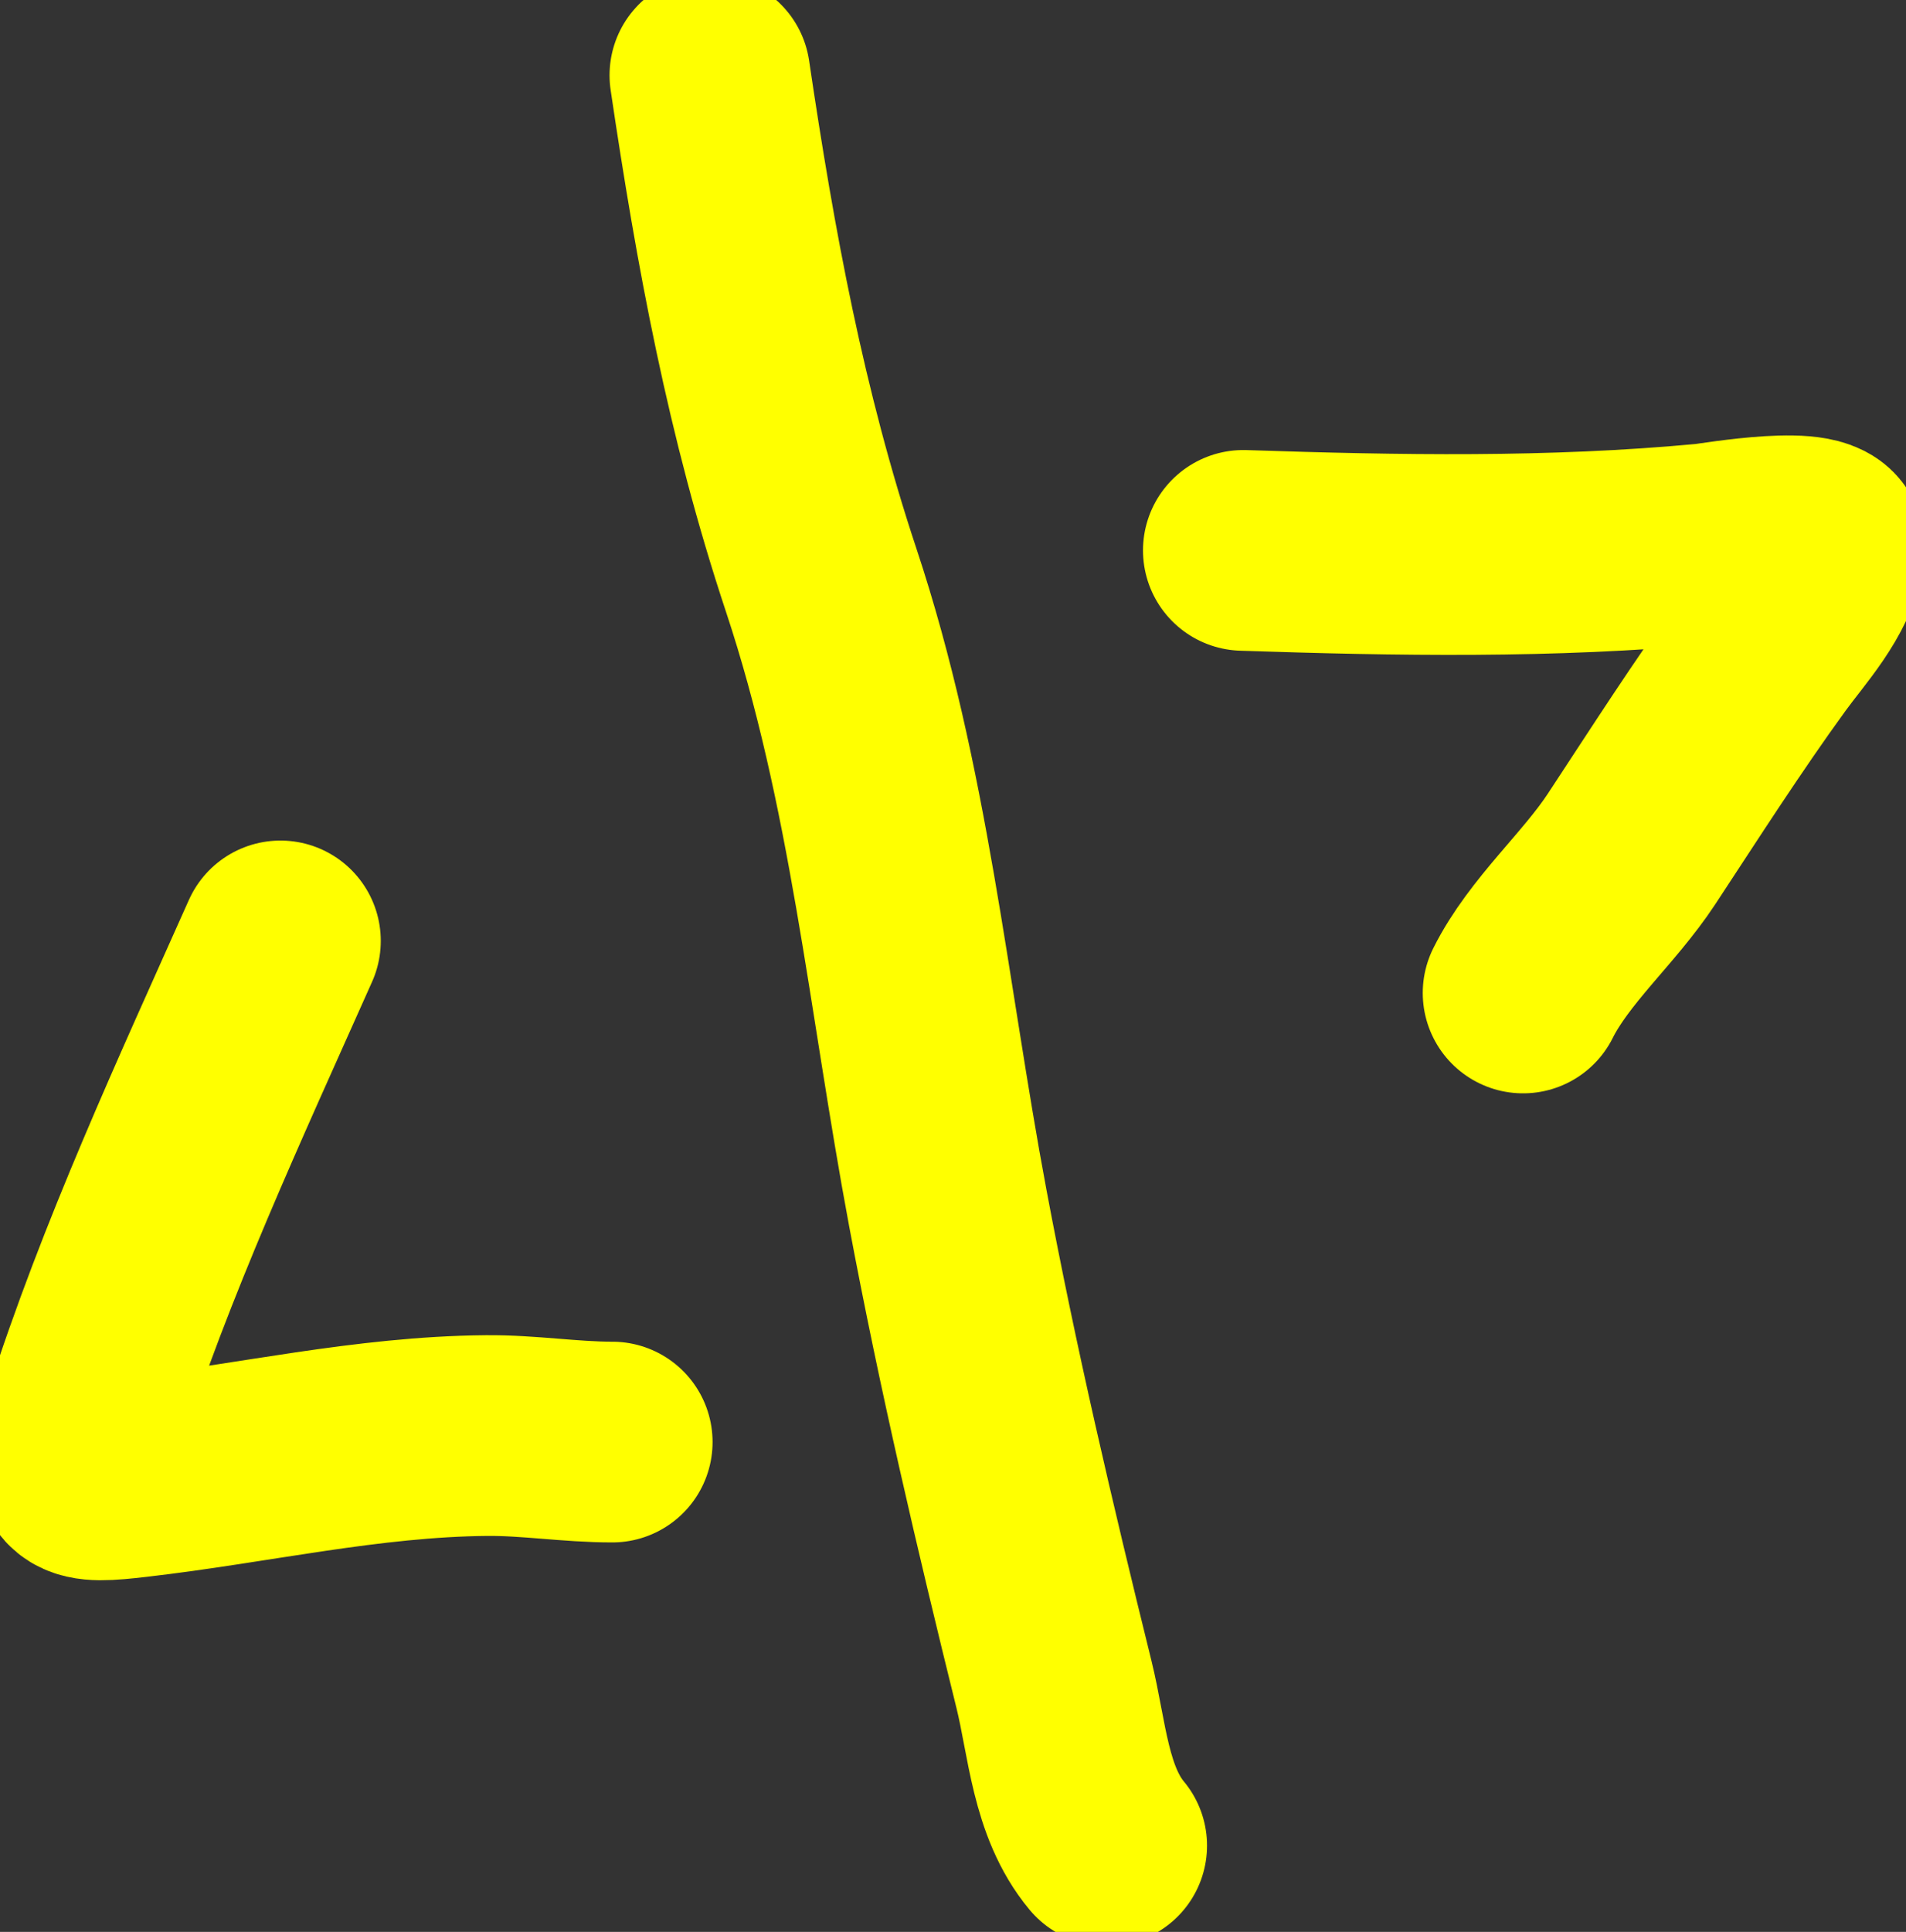
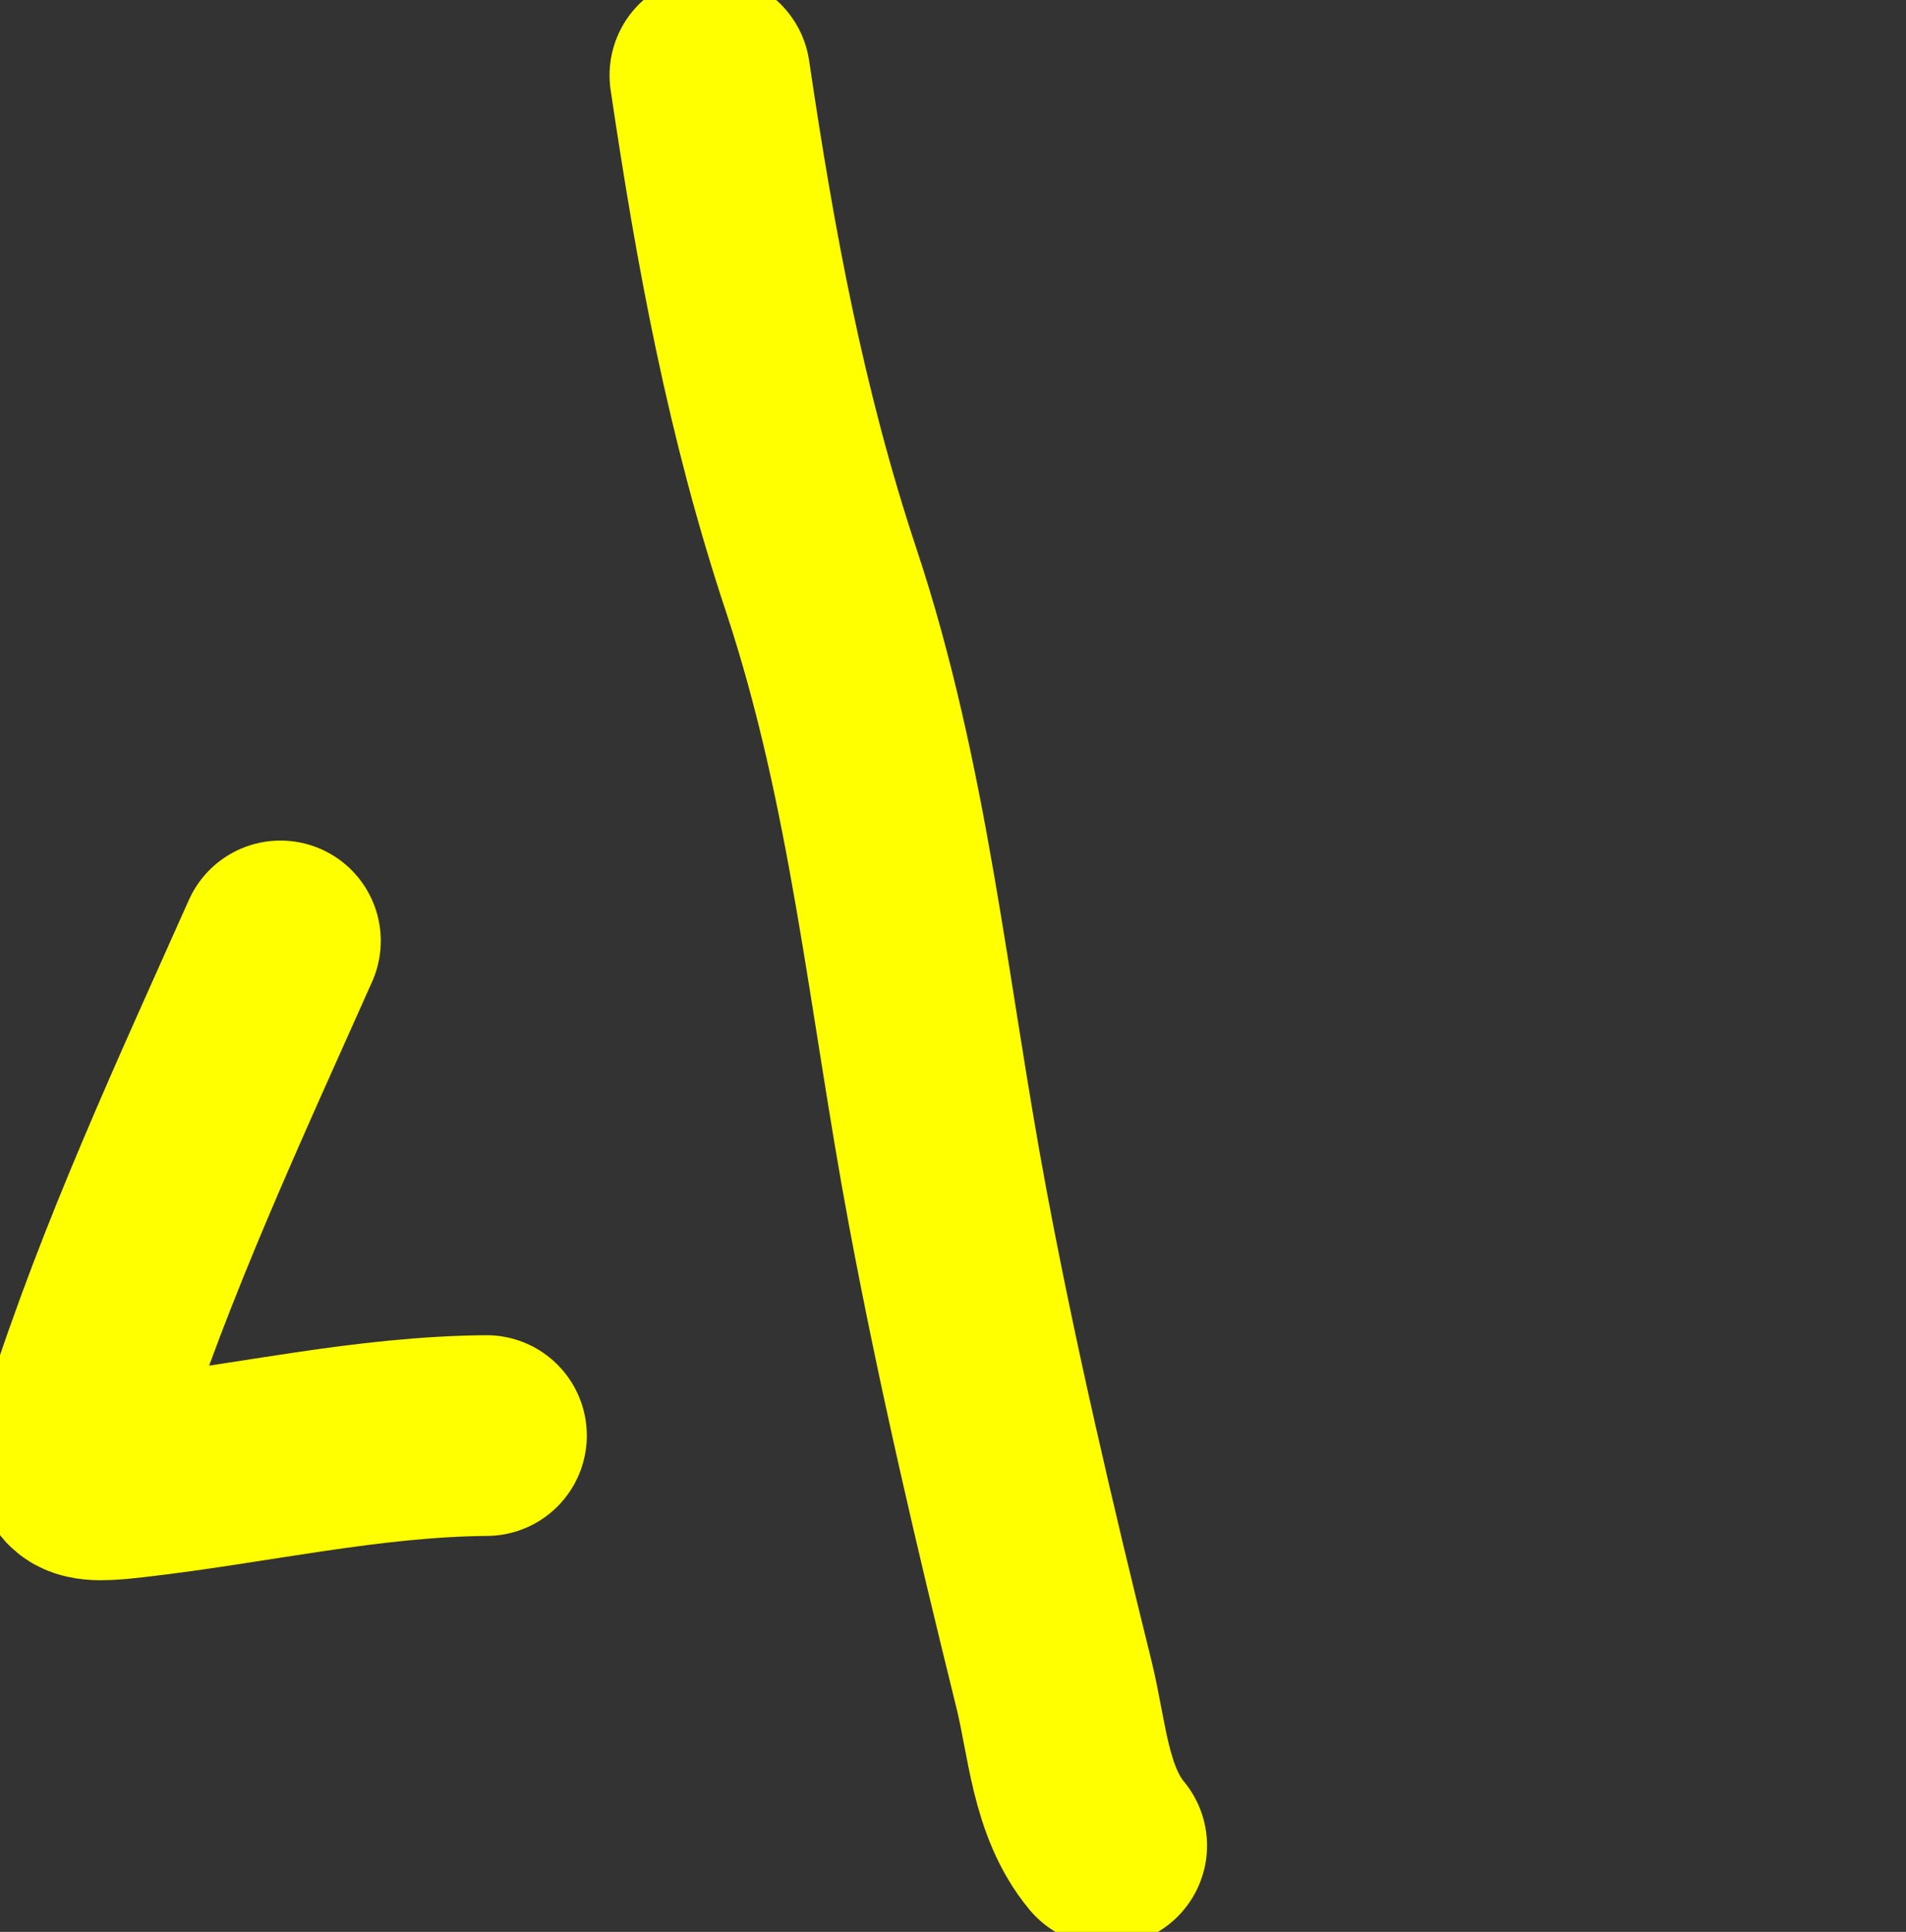
<svg xmlns="http://www.w3.org/2000/svg" width="76" height="77" viewBox="0 0 76 77" fill="none">
  <rect x="0" y="0" width="76" height="77" fill="#333333" stroke="none" />
-   <path d="M11.183 37.502C8.373 43.803 5.417 50.154 3.314 56.741C2.559 59.108 3.133 59.135 5.39 58.874C10.082 58.333 14.653 57.258 19.398 57.217C21.084 57.202 22.737 57.476 24.413 57.476" stroke="#ffff00" stroke-width="8" stroke-linecap="round" />
+   <path d="M11.183 37.502C8.373 43.803 5.417 50.154 3.314 56.741C2.559 59.108 3.133 59.135 5.39 58.874C10.082 58.333 14.653 57.258 19.398 57.217" stroke="#ffff00" stroke-width="8" stroke-linecap="round" />
  <path d="M28.305 3C29.328 9.907 30.542 16.493 32.743 23.119C35.461 31.298 36.208 39.697 37.788 48.123C38.986 54.514 40.465 60.823 42.025 67.132C42.558 69.29 42.666 71.804 44.129 73.56" stroke="#ffff00" stroke-width="8" stroke-linecap="round" />
-   <path d="M49.576 21.937C55.72 22.141 61.864 22.251 67.994 21.678C68.471 21.633 72.914 20.846 72.75 21.908C72.519 23.415 71.202 24.81 70.358 25.972C68.494 28.538 66.797 31.194 65.054 33.841C63.765 35.8 61.767 37.505 60.731 39.577" stroke="#ffff00" stroke-width="8" stroke-linecap="round" />
</svg>